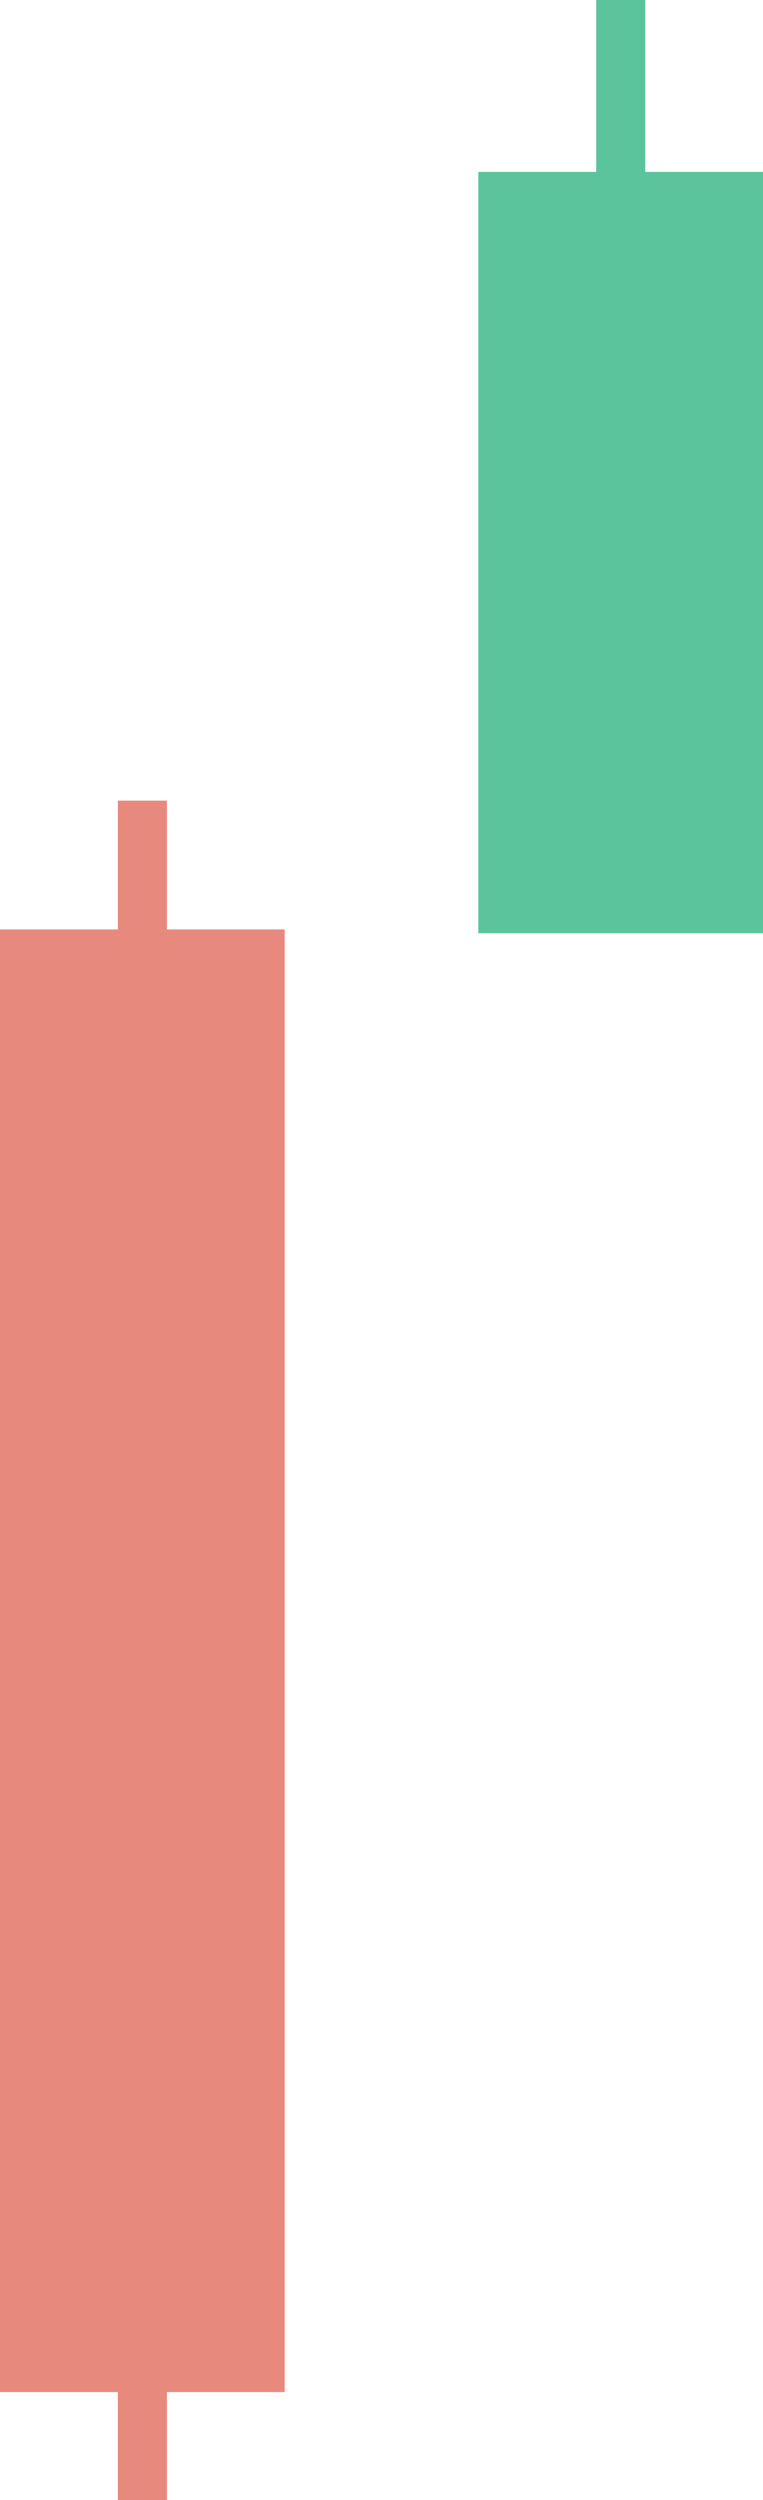
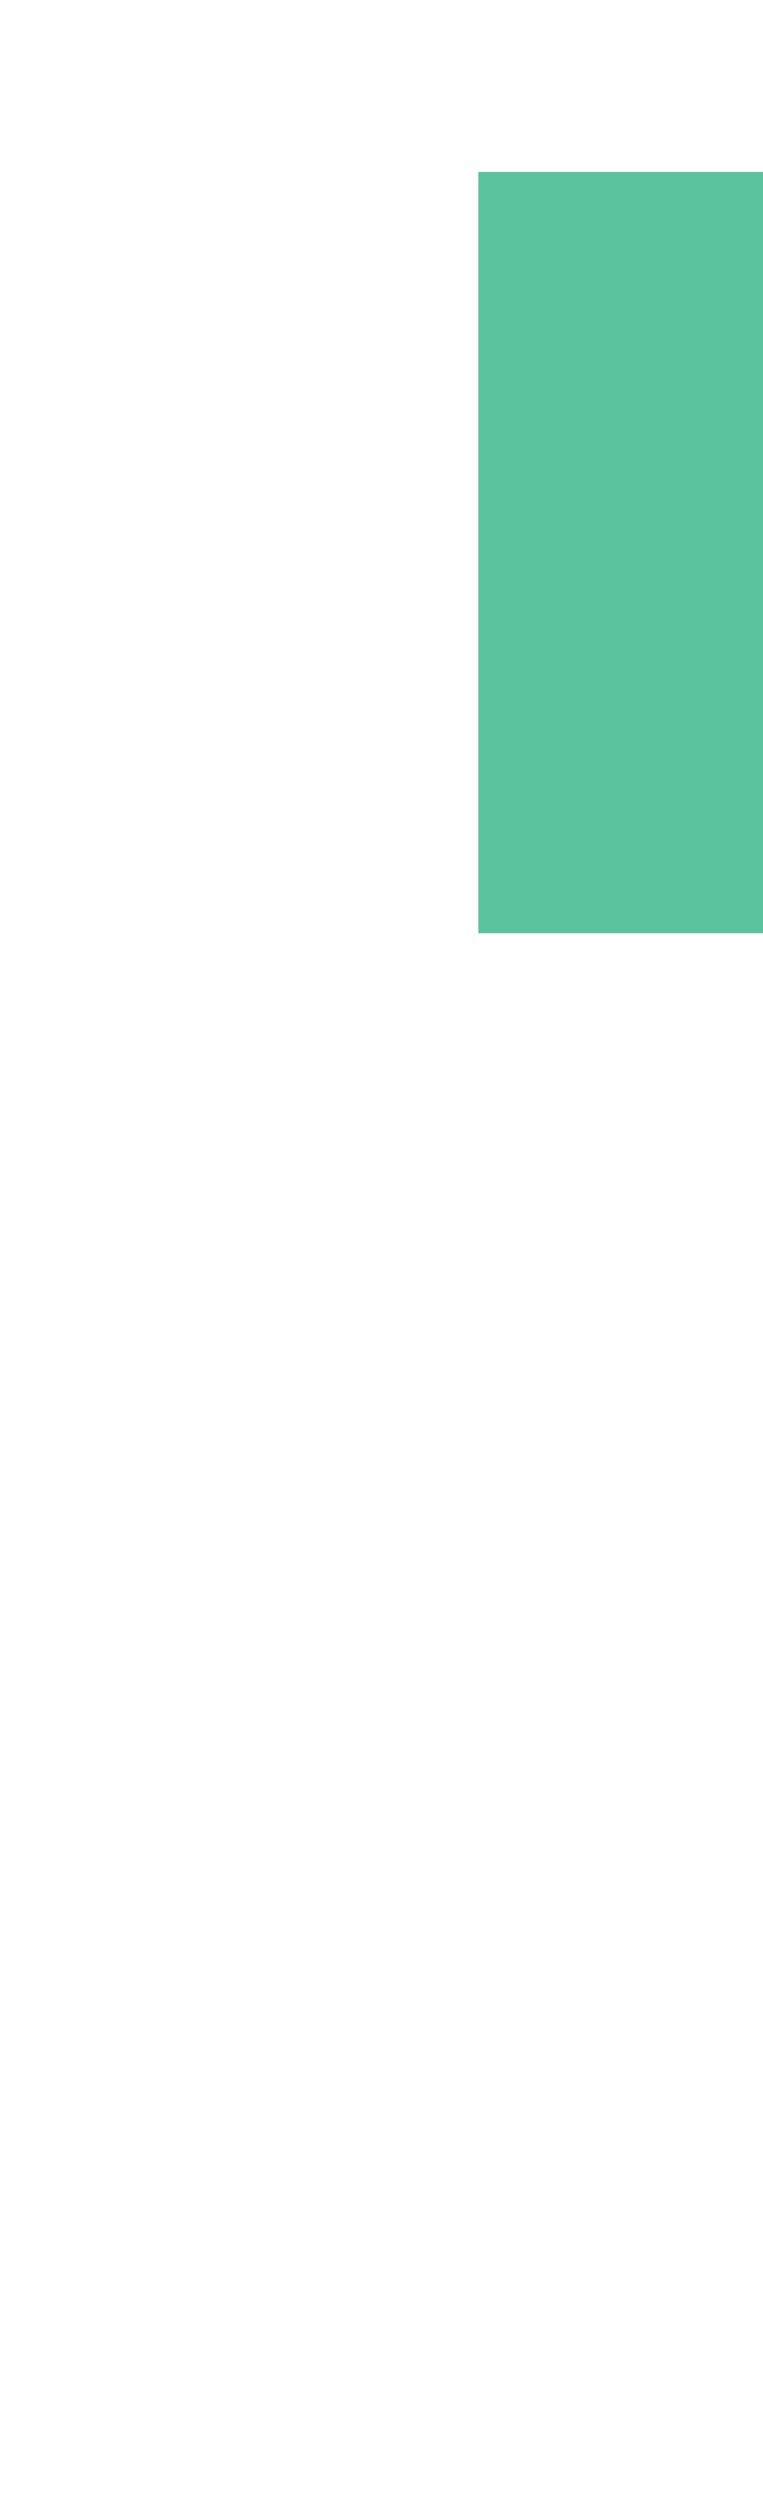
<svg xmlns="http://www.w3.org/2000/svg" id="Layer_1" data-name="Layer 1" version="1.1" width="155.46" height="509">
  <defs id="defs32749">
    <style id="style32747">.cls-1{fill:#5cc49d}.cls-2{fill:#e8897e}</style>
  </defs>
  <path class="cls-1" id="rect32751" d="M97.46 35h58v155h-58z" />
-   <path class="cls-1" id="rect32753" d="M121.47 0h10v180h-10z" />
-   <path class="cls-2" id="rect32755" d="M0 189.23h58V487H0z" />
-   <path class="cls-2" id="rect32757" d="M24.01 163h10v346h-10z" />
</svg>